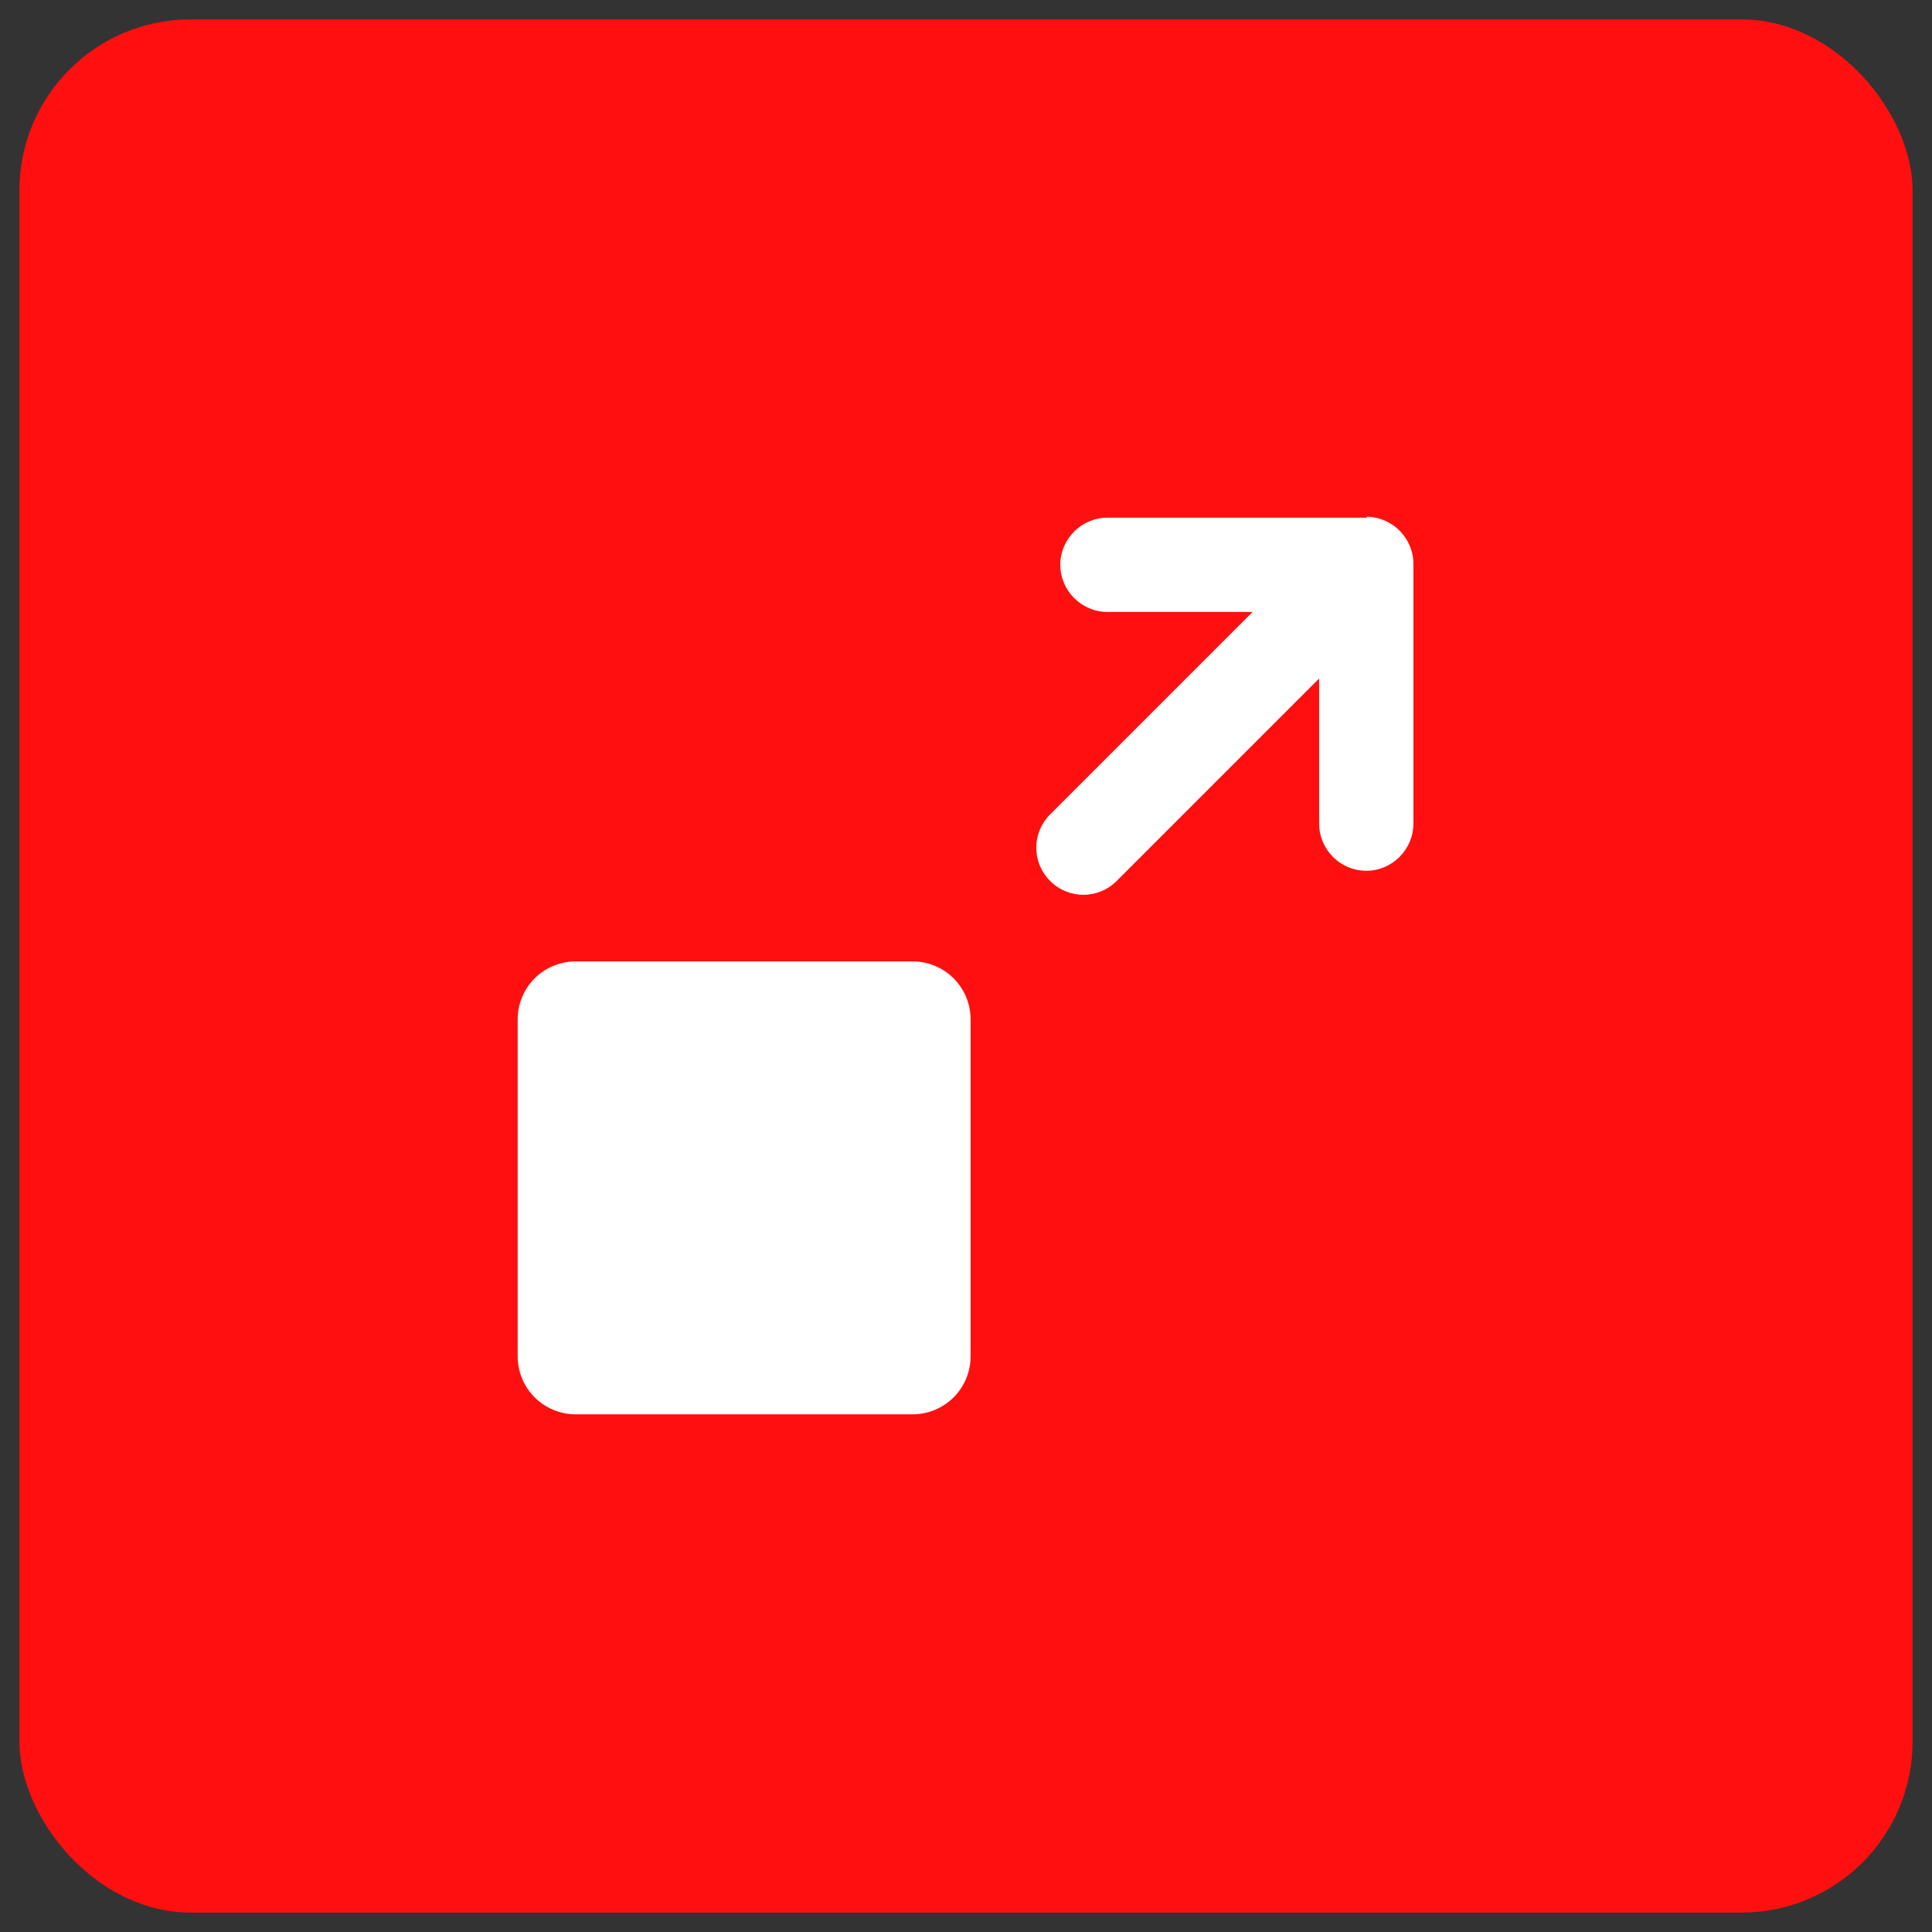
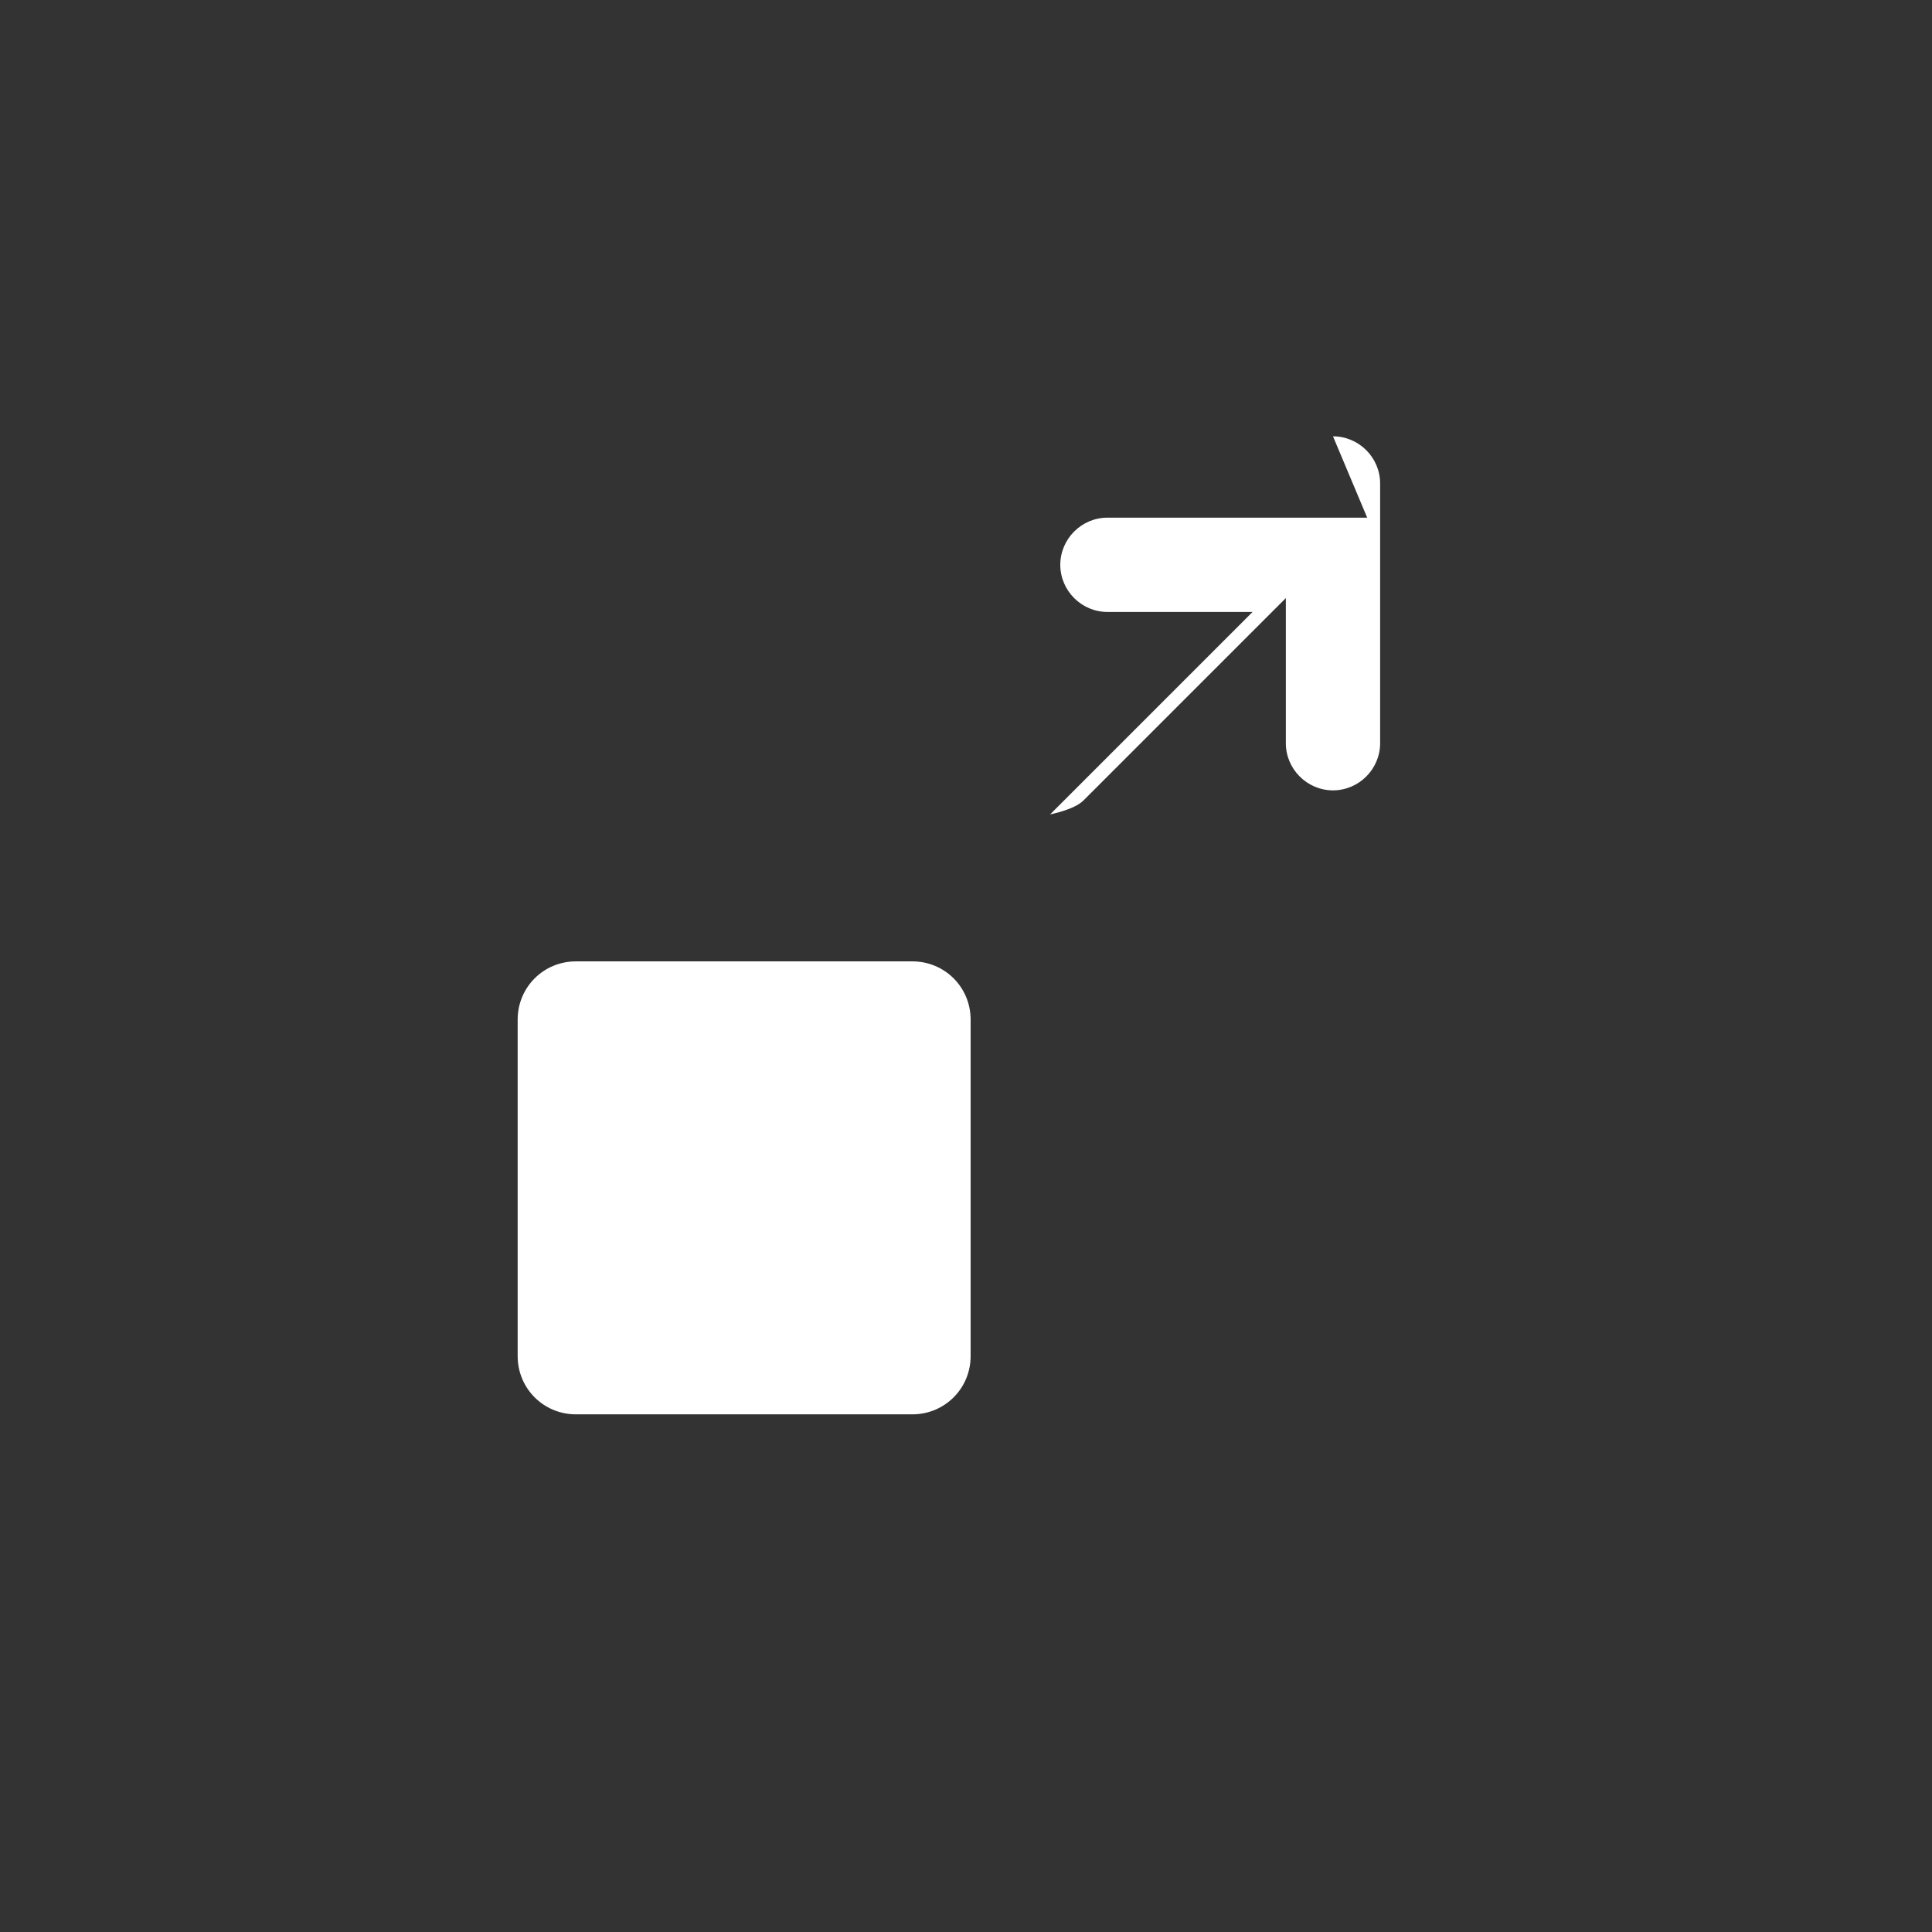
<svg xmlns="http://www.w3.org/2000/svg" id="Layer_3" version="1.1" width="145" height="145" viewBox="0 0 209 209">
  <rect x="0" y="0" width="209" height="209" fill="#333333" stroke="none" />
  <defs>
    <style>
      .st0 {
        fill: #fff;
      }

      .st1 {
        fill: #ff0f0f;
      }
    </style>
  </defs>
-   <rect class="st1" x="2.1" y="2.1" width="204.8" height="204.8" rx="18.5" ry="18.5" />
  <g id="Enlarge_x2C__Expand">
-     <path class="st0" d="M147.9,56h-28.1c-2.8,0-5.1,2.3-5.1,5.1s2.3,5.1,5.1,5.1h15.7l-21.9,21.9c-2,2-2,5.2,0,7.2,1,1,2.3,1.5,3.6,1.5s2.6-.5,3.6-1.5l21.9-21.9v15.7c0,2.8,2.3,5.1,5.1,5.1s5.1-2.3,5.1-5.1v-28.1c0-2.8-2.3-5.1-5.1-5.1Z" />
+     <path class="st0" d="M147.9,56h-28.1c-2.8,0-5.1,2.3-5.1,5.1s2.3,5.1,5.1,5.1h15.7l-21.9,21.9s2.6-.5,3.6-1.5l21.9-21.9v15.7c0,2.8,2.3,5.1,5.1,5.1s5.1-2.3,5.1-5.1v-28.1c0-2.8-2.3-5.1-5.1-5.1Z" />
    <path class="st0" d="M98.7,104h-36.4c-3.5,0-6.3,2.8-6.3,6.3v36.4c0,3.5,2.8,6.3,6.3,6.3h36.4c3.5,0,6.3-2.8,6.3-6.3v-36.4c0-3.5-2.8-6.3-6.3-6.3Z" />
  </g>
</svg>